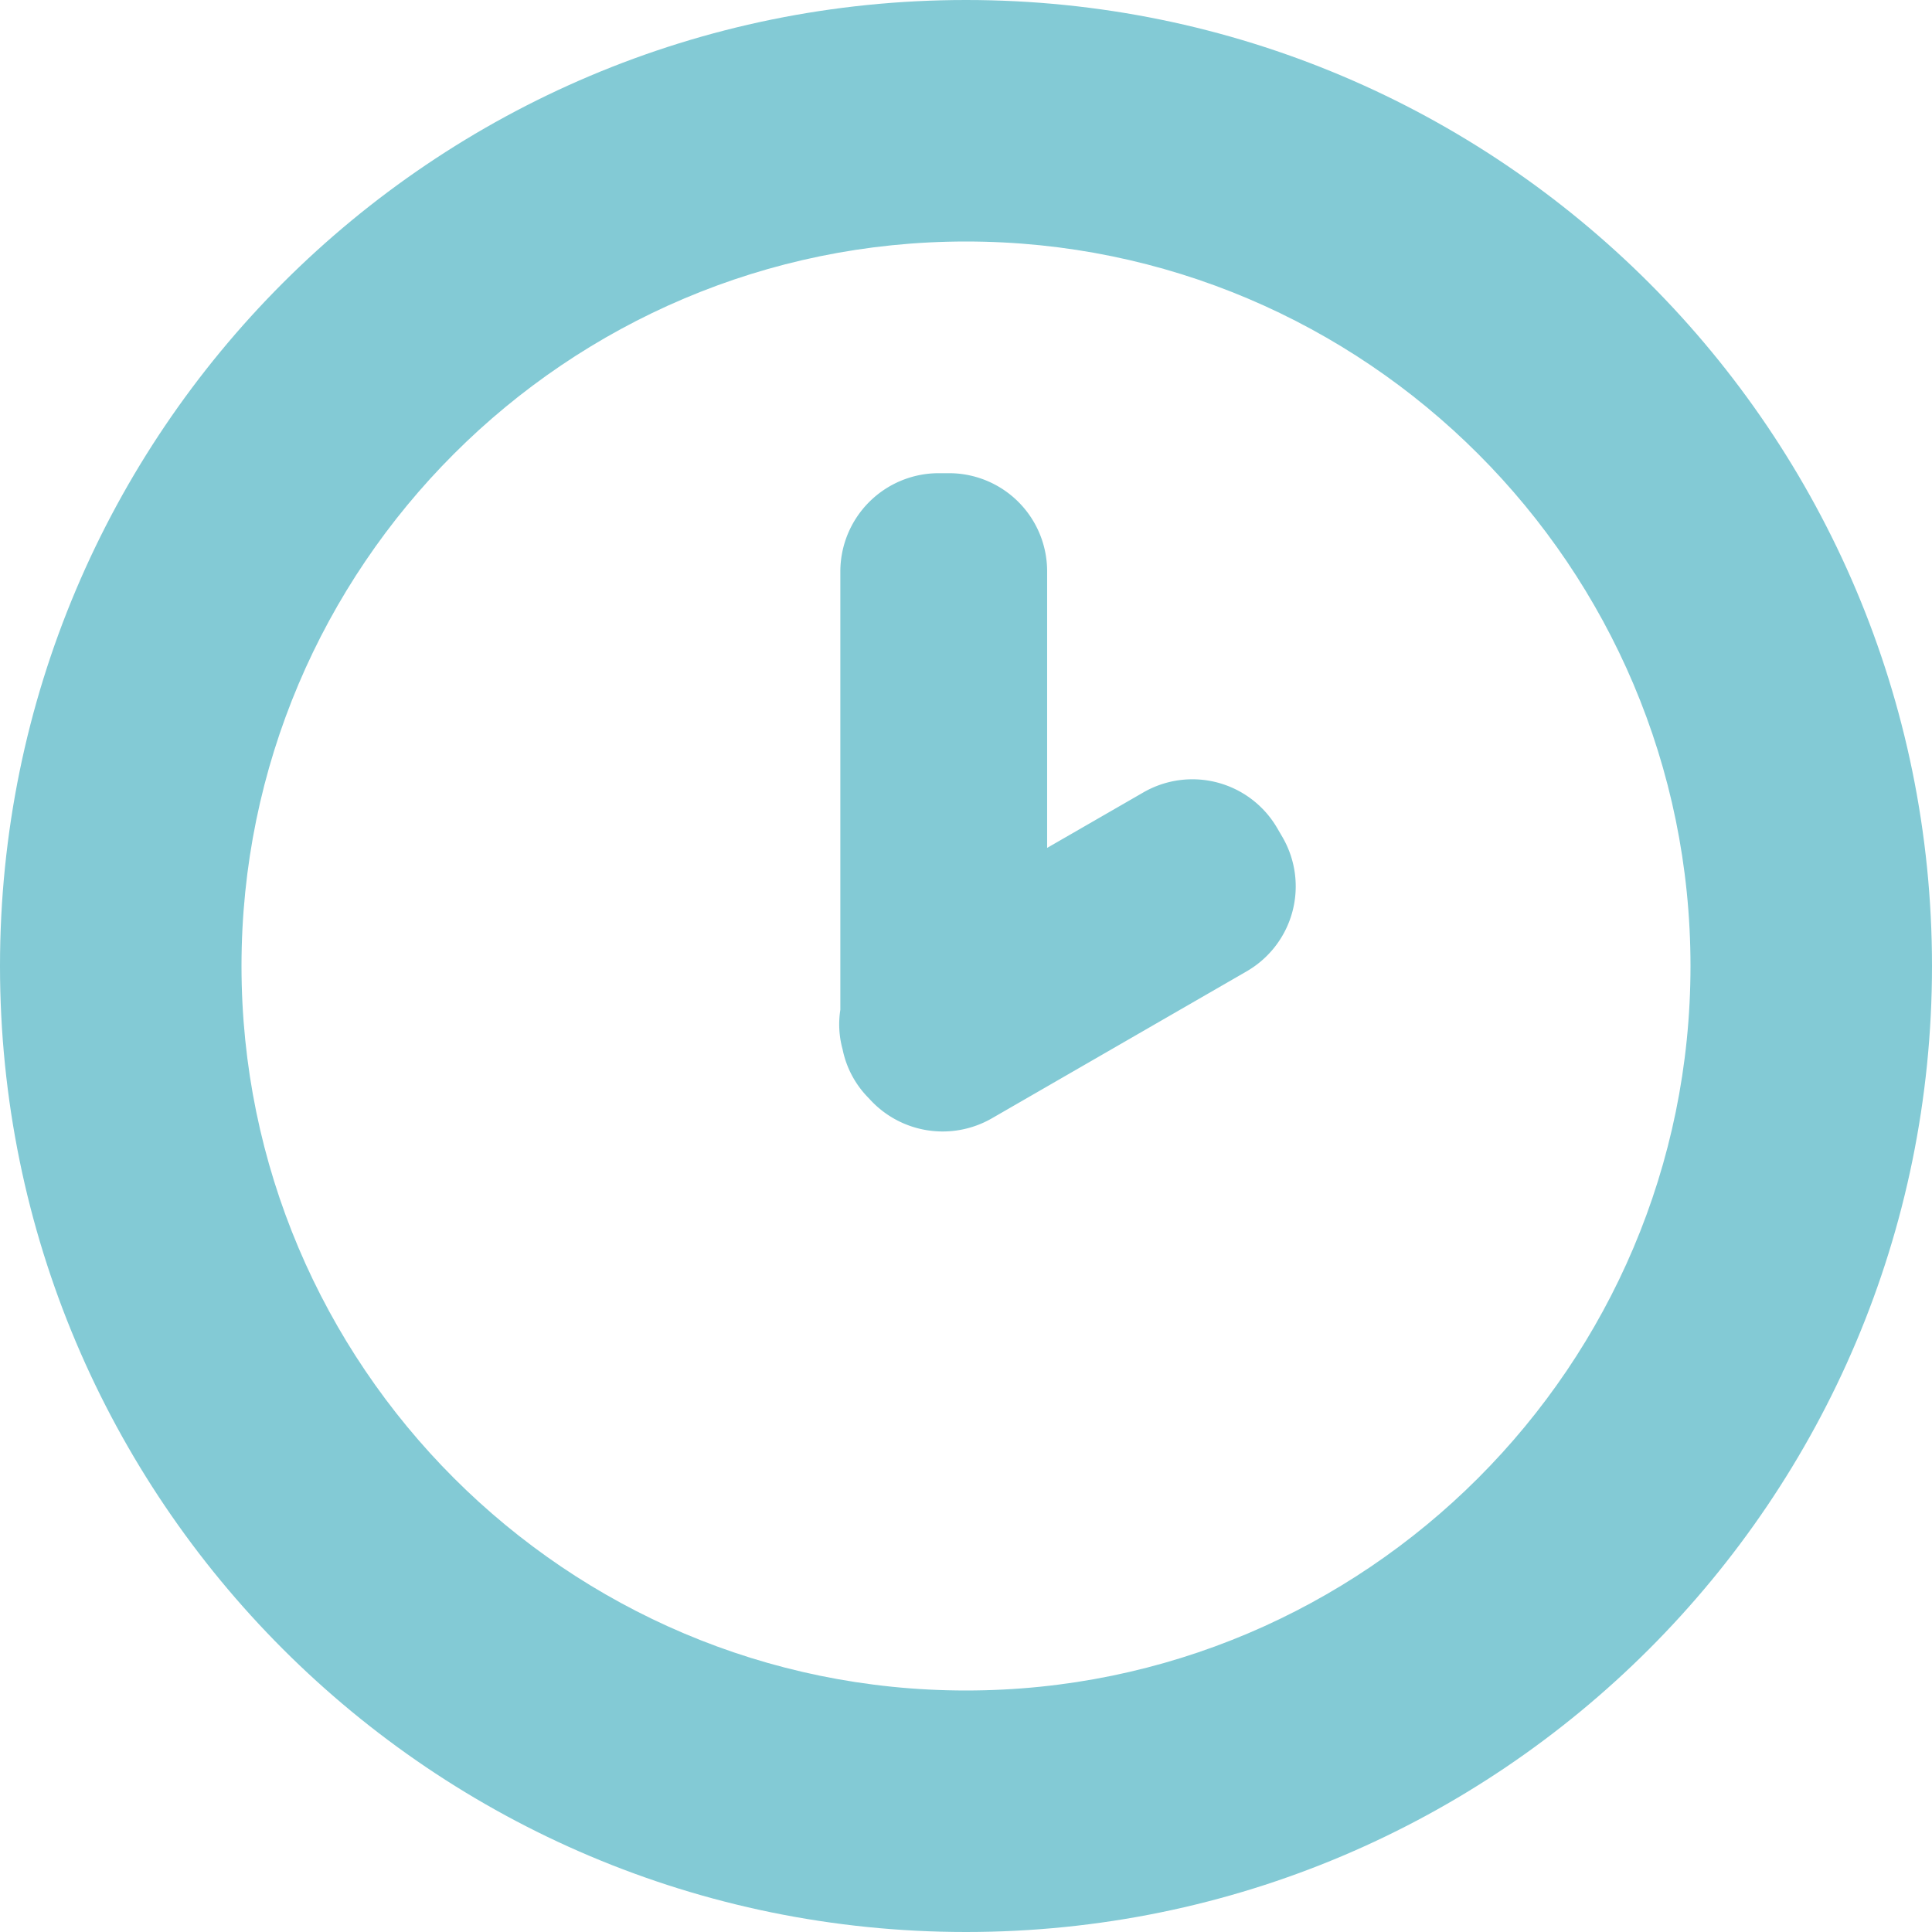
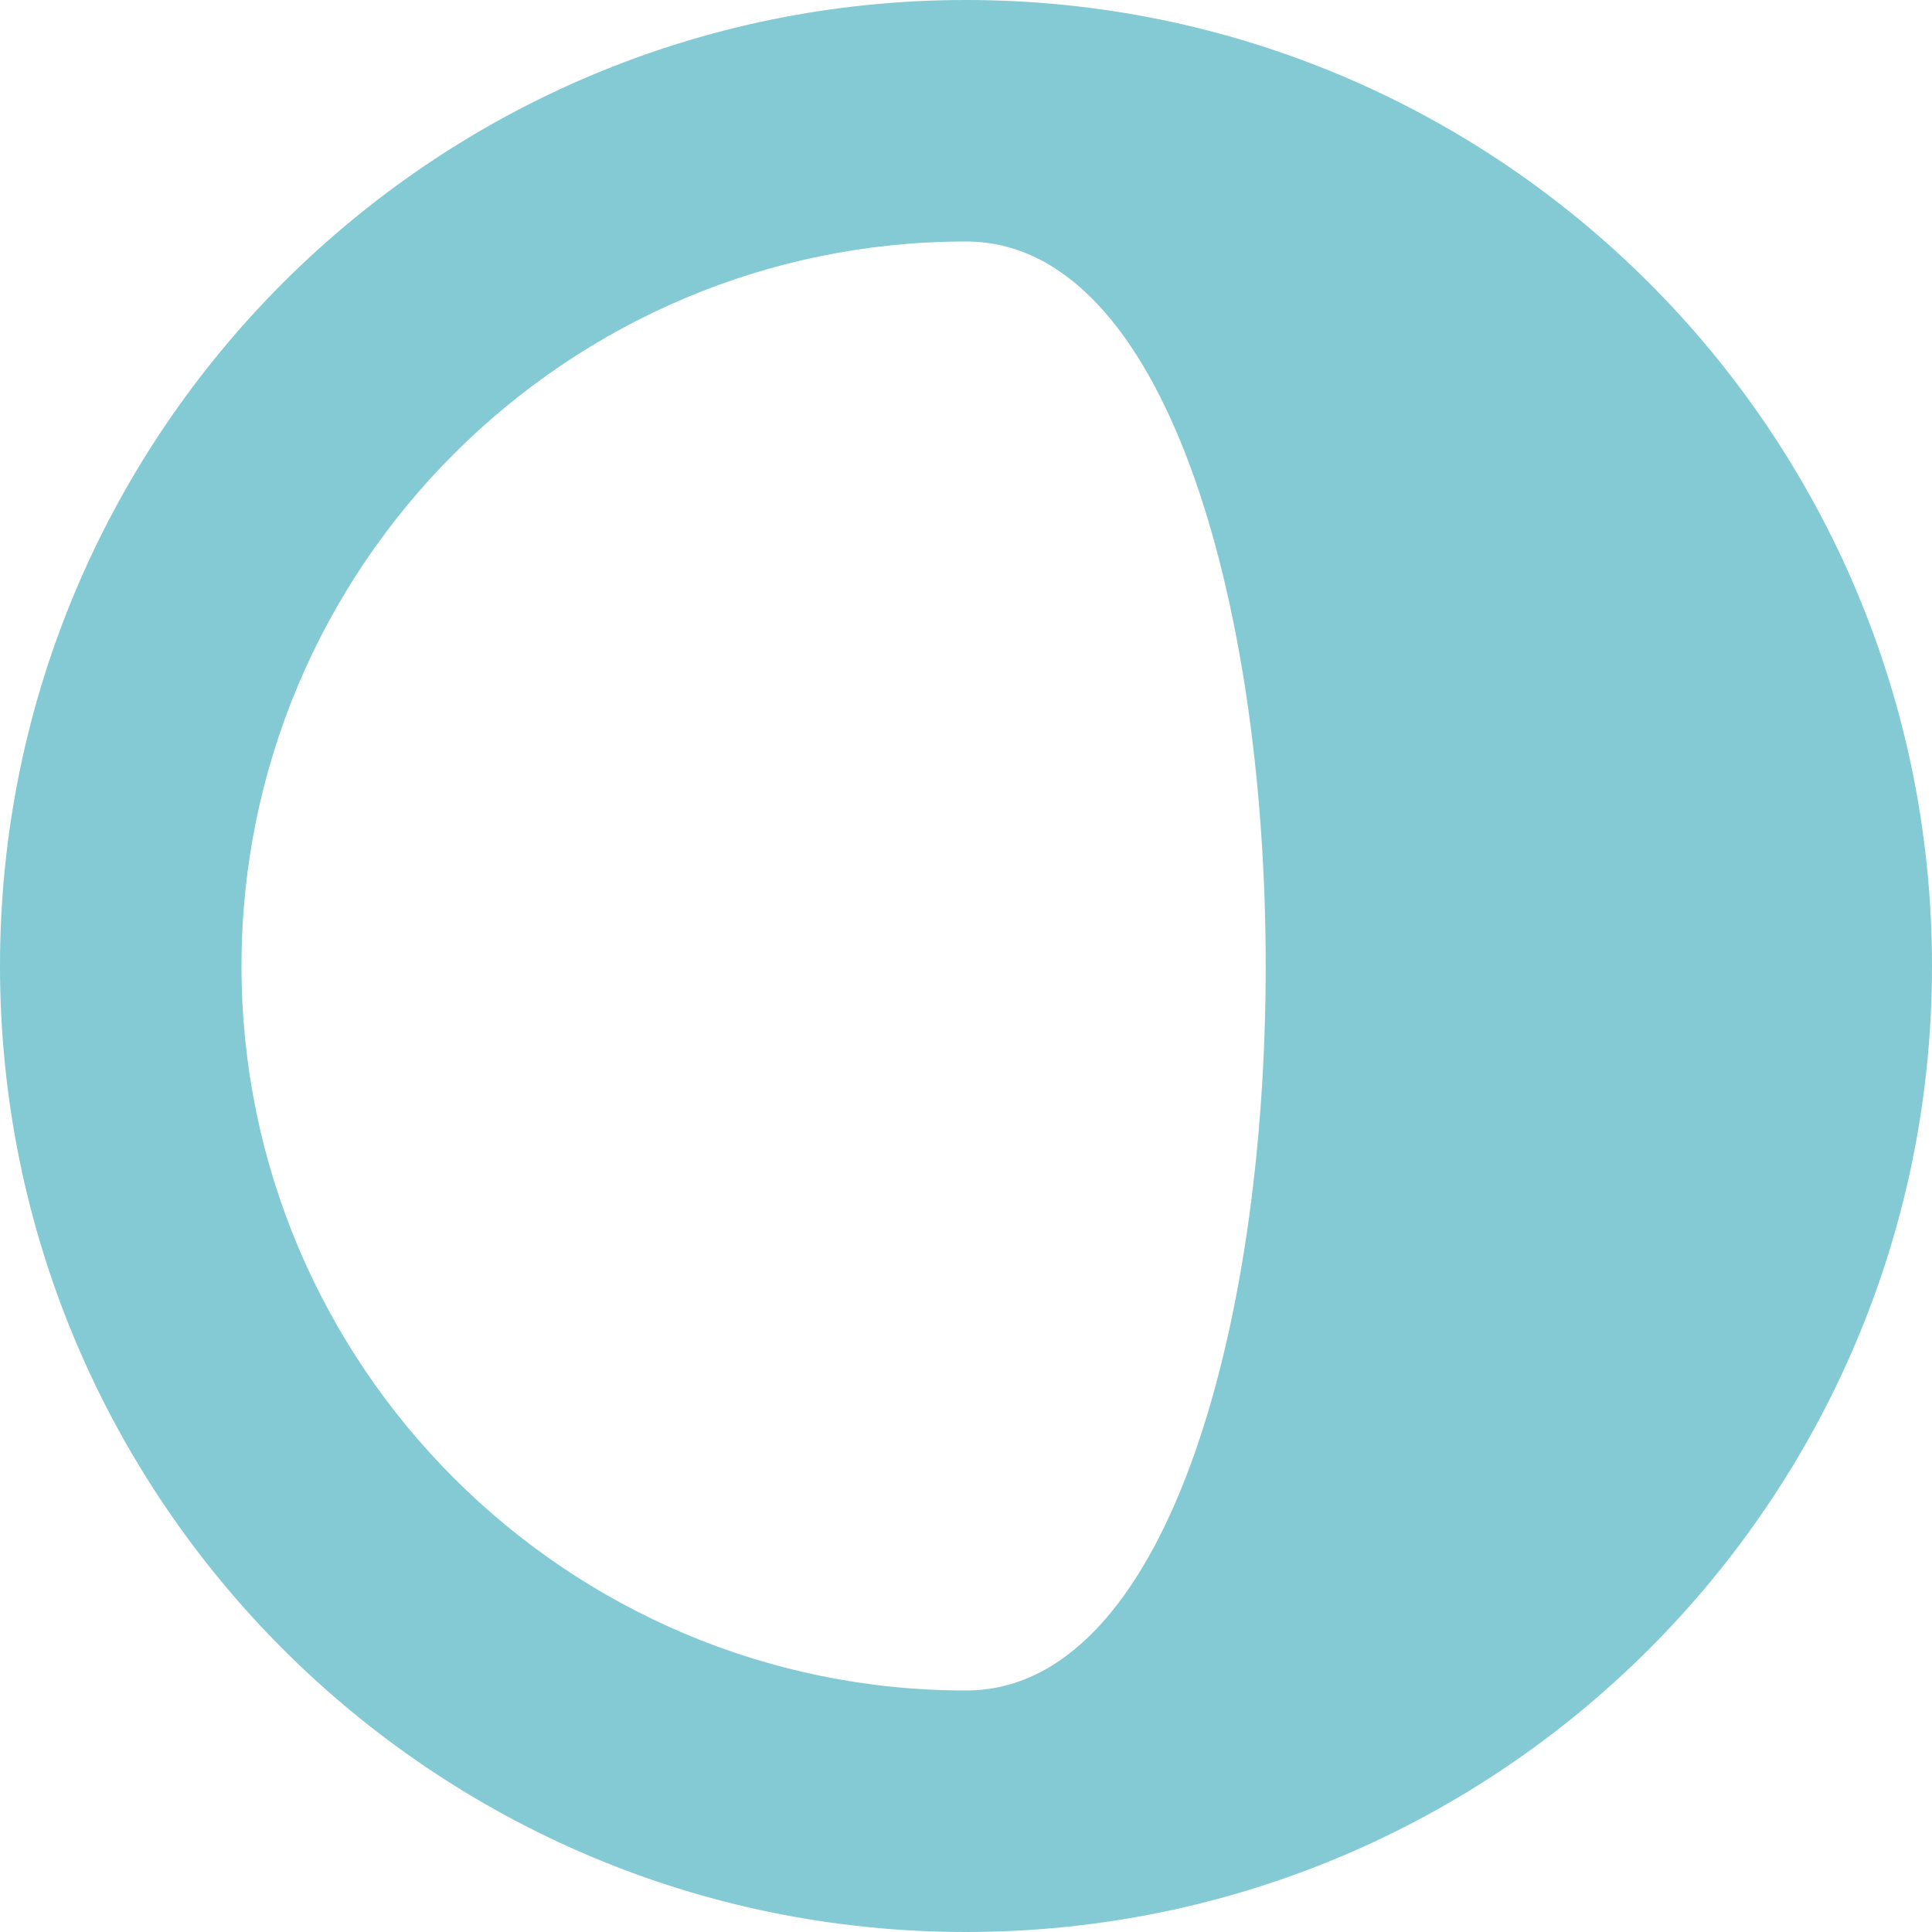
<svg xmlns="http://www.w3.org/2000/svg" viewBox="0 0 512 512" width="512px" height="512px">
  <defs>
    <style>.cls-1{fill:#83cad5;}</style>
  </defs>
  <g id="レイヤー_2" data-name="レイヤー 2">
    <g id="_10" data-name="10">
-       <path class="cls-1" d="M256,0C114.6,0,0,114.6,0,256S114.6,512,256,512,512,397.4,512,256,397.4,0,256,0Zm0,448C150.1,448,64,361.9,64,256S150.1,64,256,64s192,86.1,192,192S361.9,448,256,448Z" />
-       <path class="cls-1" d="M222.7,267.6V151.4a26.08,26.08,0,0,1,26-26h2.8a26,26,0,0,1,26,26v73.3L303,210a26,26,0,0,1,35.5,9.5l1.4,2.4a26,26,0,0,1-9.5,35.5l-67.6,39a26.14,26.14,0,0,1-32.5-5.3,25.5,25.5,0,0,1-7-13A24.9,24.9,0,0,1,222.7,267.6Z" />
+       <path class="cls-1" d="M256,0C114.6,0,0,114.6,0,256S114.6,512,256,512,512,397.4,512,256,397.4,0,256,0Zm0,448C150.1,448,64,361.9,64,256S150.1,64,256,64S361.9,448,256,448Z" />
    </g>
  </g>
</svg>